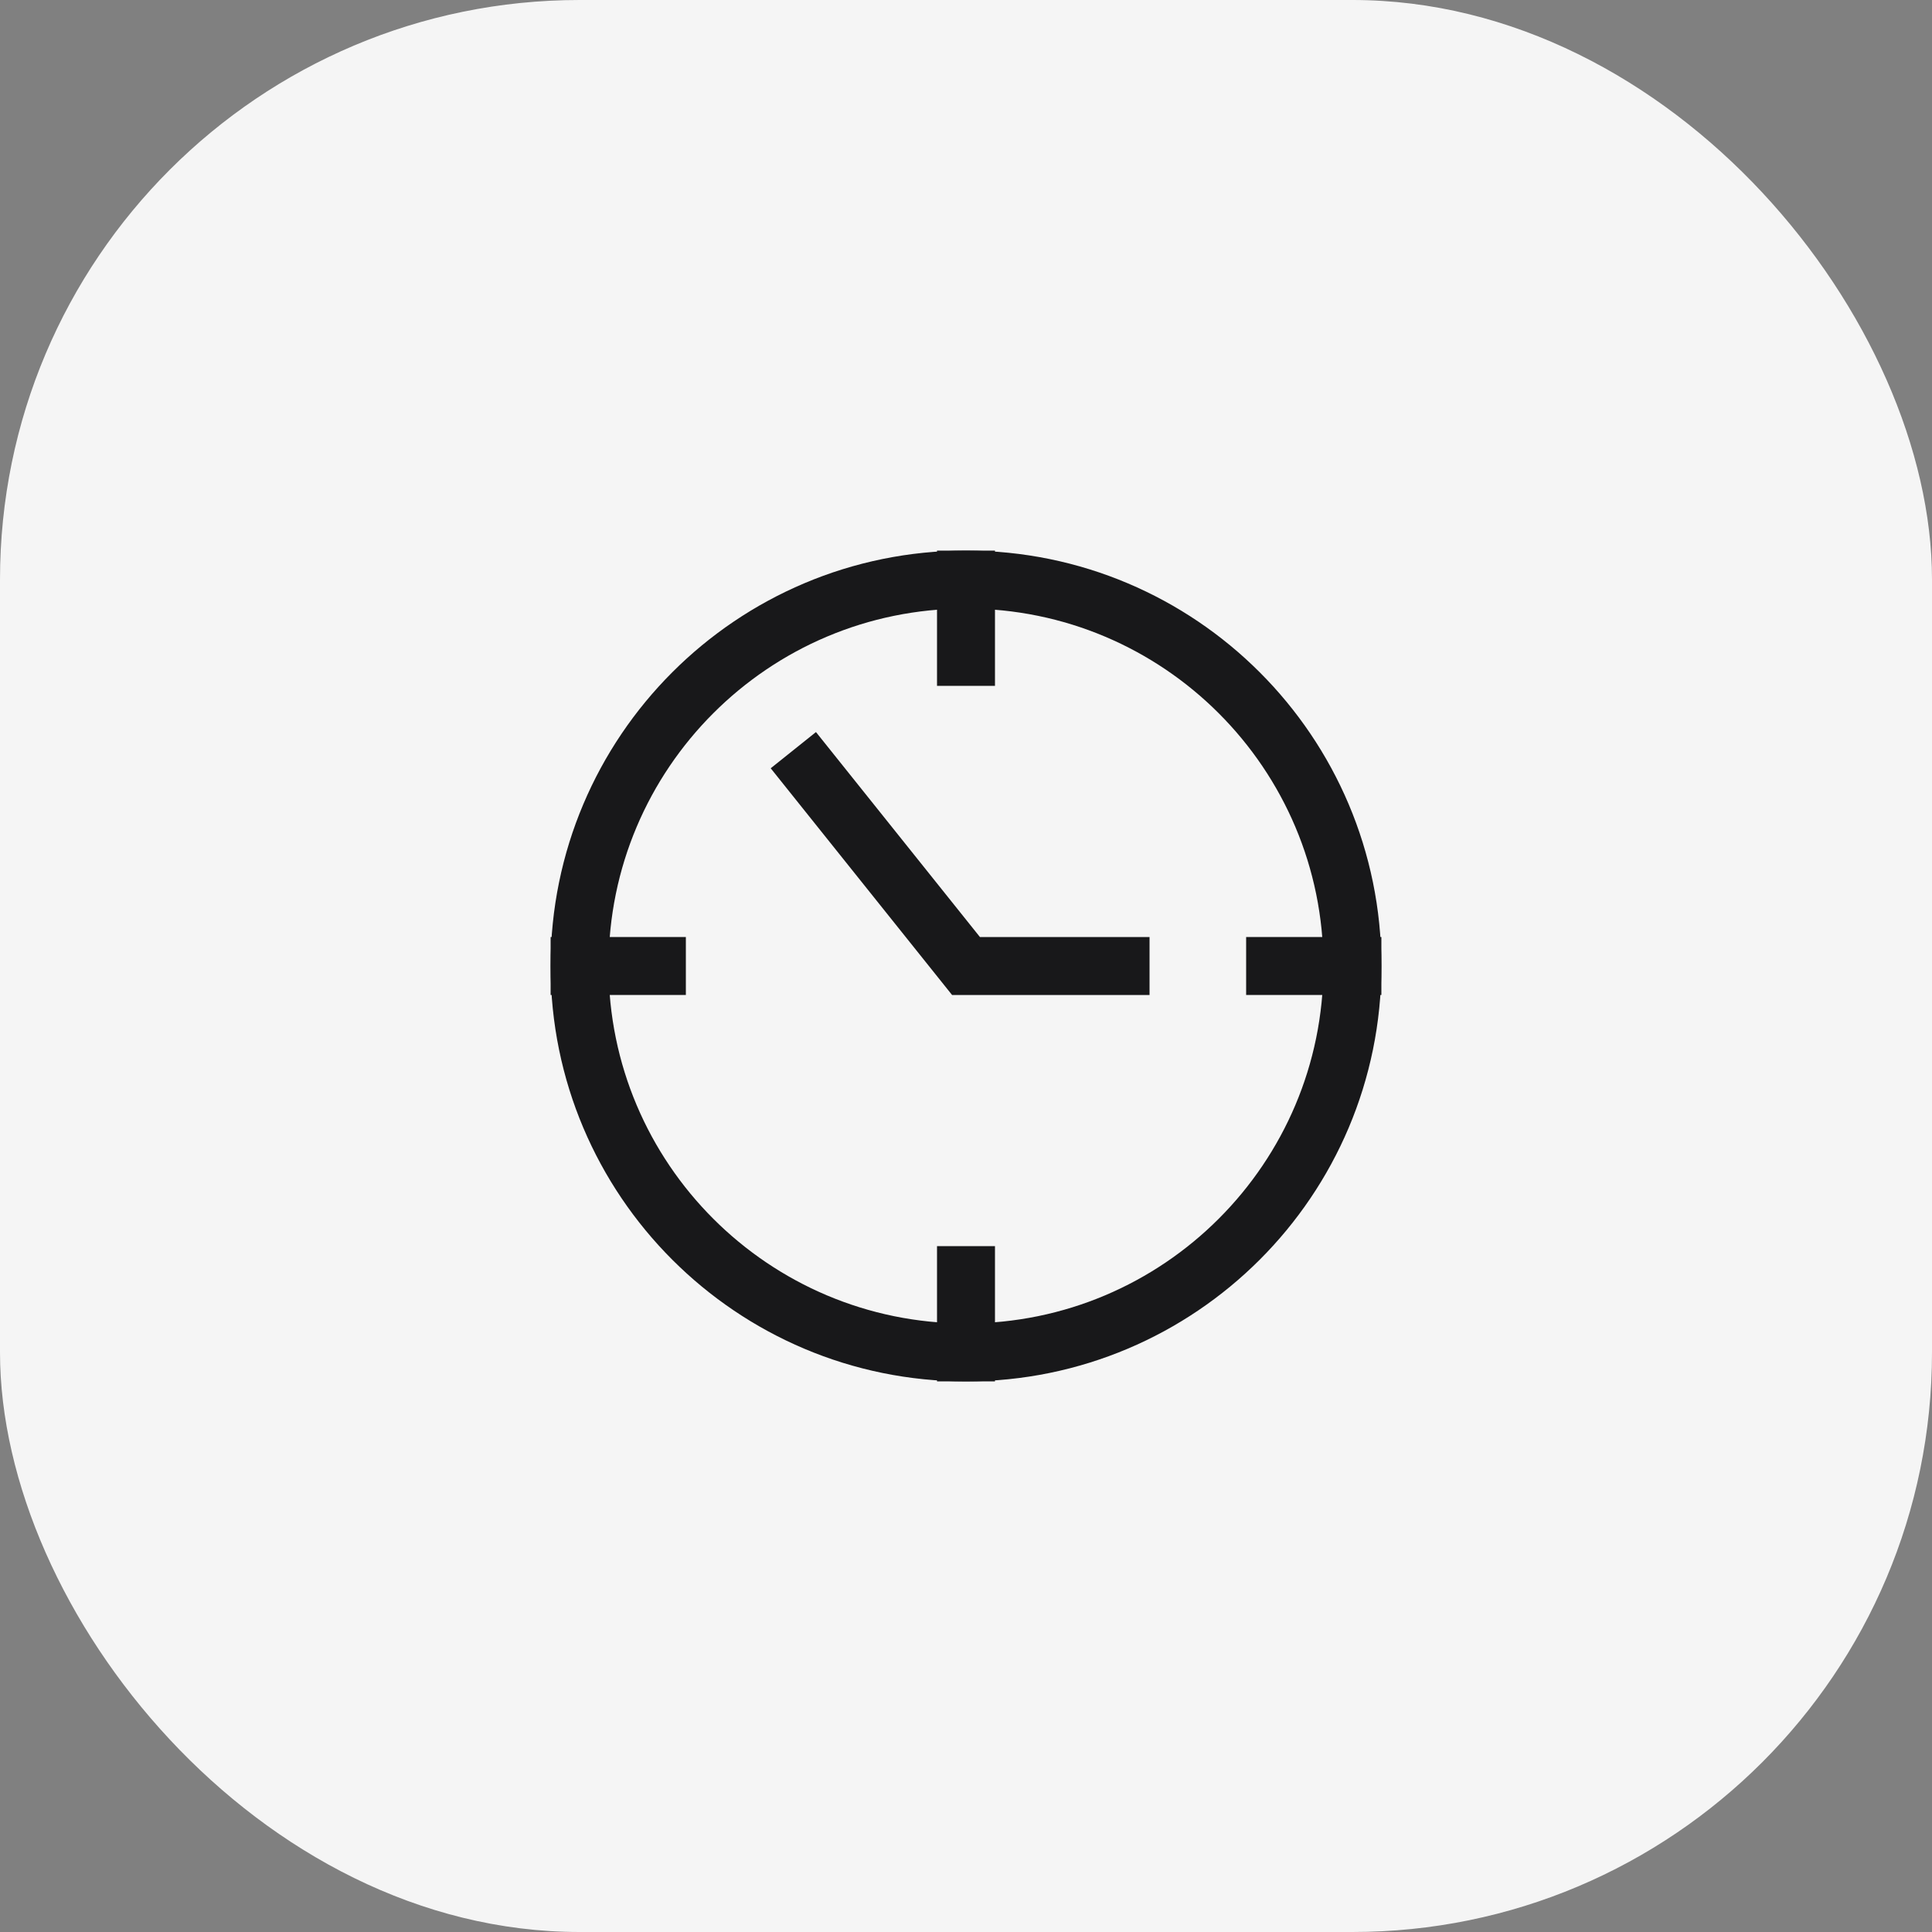
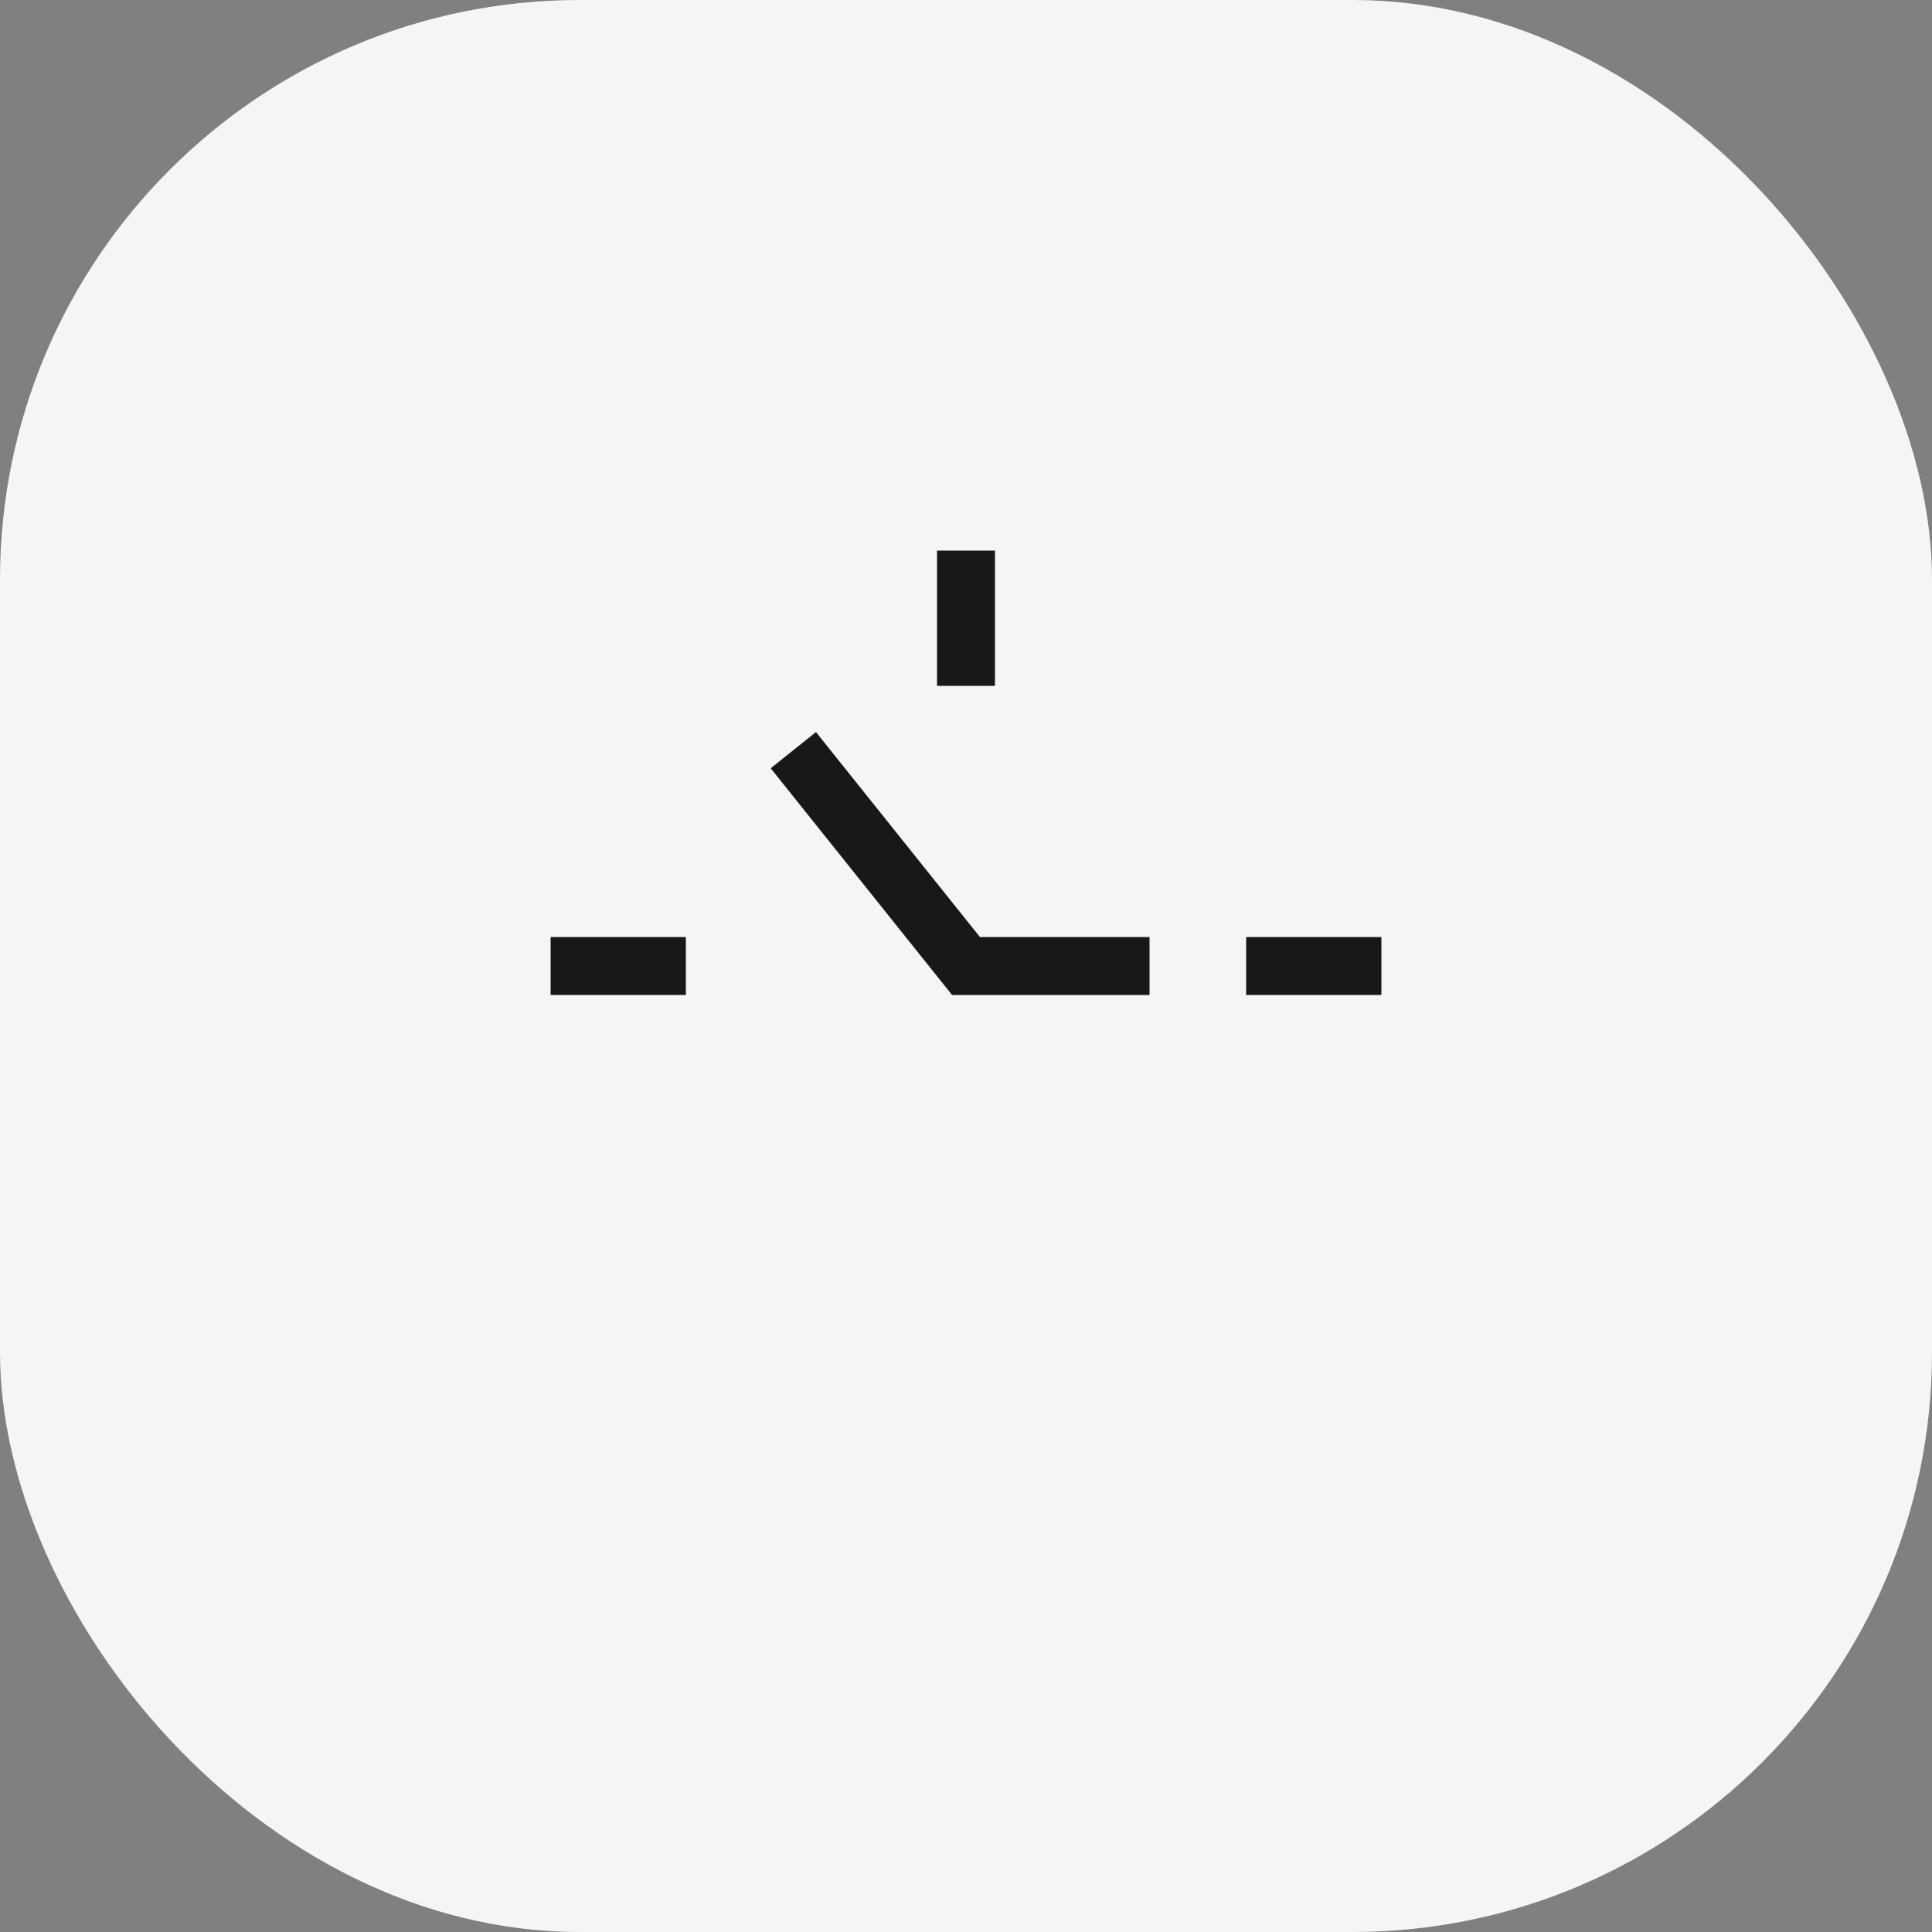
<svg xmlns="http://www.w3.org/2000/svg" width="50" height="50" viewBox="0 0 50 50" fill="none">
  <rect x="0" y="0" width="50" height="50" fill="#808080" stroke="none" />
  <rect width="50" height="50" rx="15" fill="#F5F5F5" />
  <path d="M25 15V17" stroke="#18181A" stroke-width="1.5" stroke-miterlimit="10" stroke-linecap="square" />
  <path d="M35 25H33" stroke="#18181A" stroke-width="1.5" stroke-miterlimit="10" stroke-linecap="square" />
-   <path d="M25 35V33" stroke="#18181A" stroke-width="1.5" stroke-miterlimit="10" stroke-linecap="square" />
  <path d="M15 25H17" stroke="#18181A" stroke-width="1.5" stroke-miterlimit="10" stroke-linecap="square" />
-   <path d="M25 35C30.523 35 35 30.523 35 25C35 19.477 30.523 15 25 15C19.477 15 15 19.477 15 25C15 30.523 19.477 35 25 35Z" stroke="#18181A" stroke-width="1.5" stroke-miterlimit="10" stroke-linecap="square" />
  <path d="M21 20L25 25H29" stroke="#18181A" stroke-width="1.5" stroke-miterlimit="10" stroke-linecap="square" />
</svg>